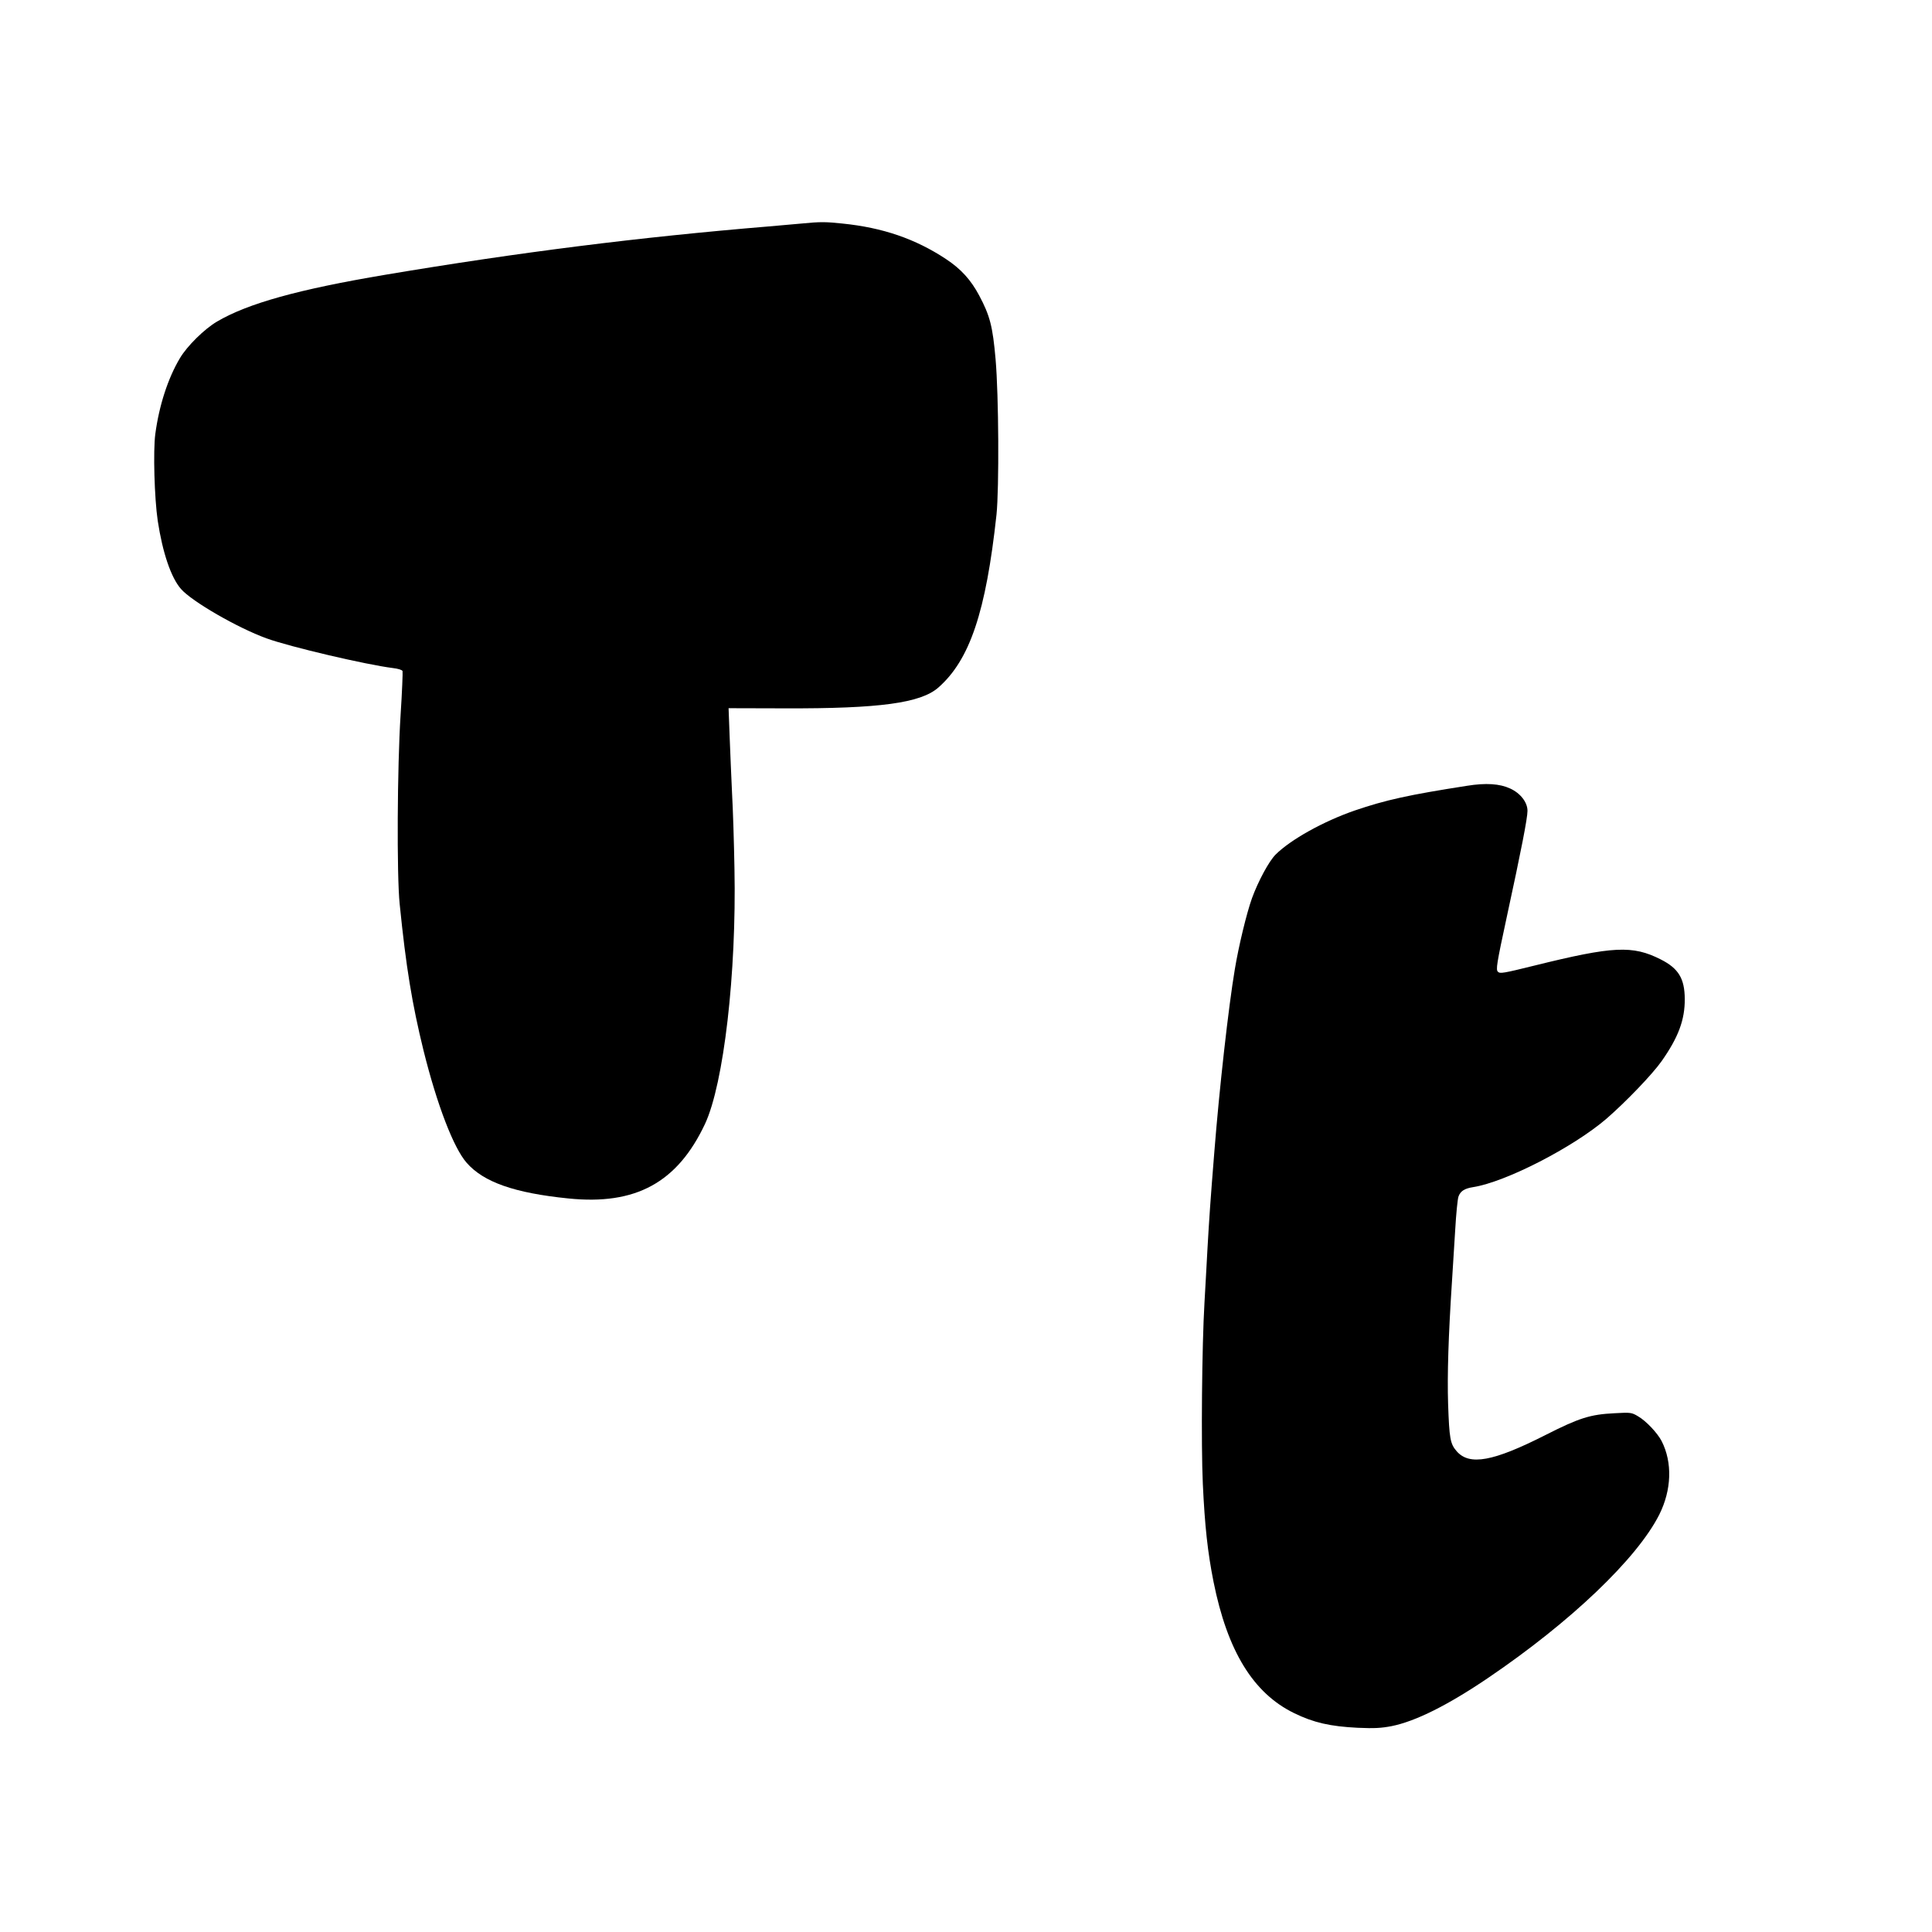
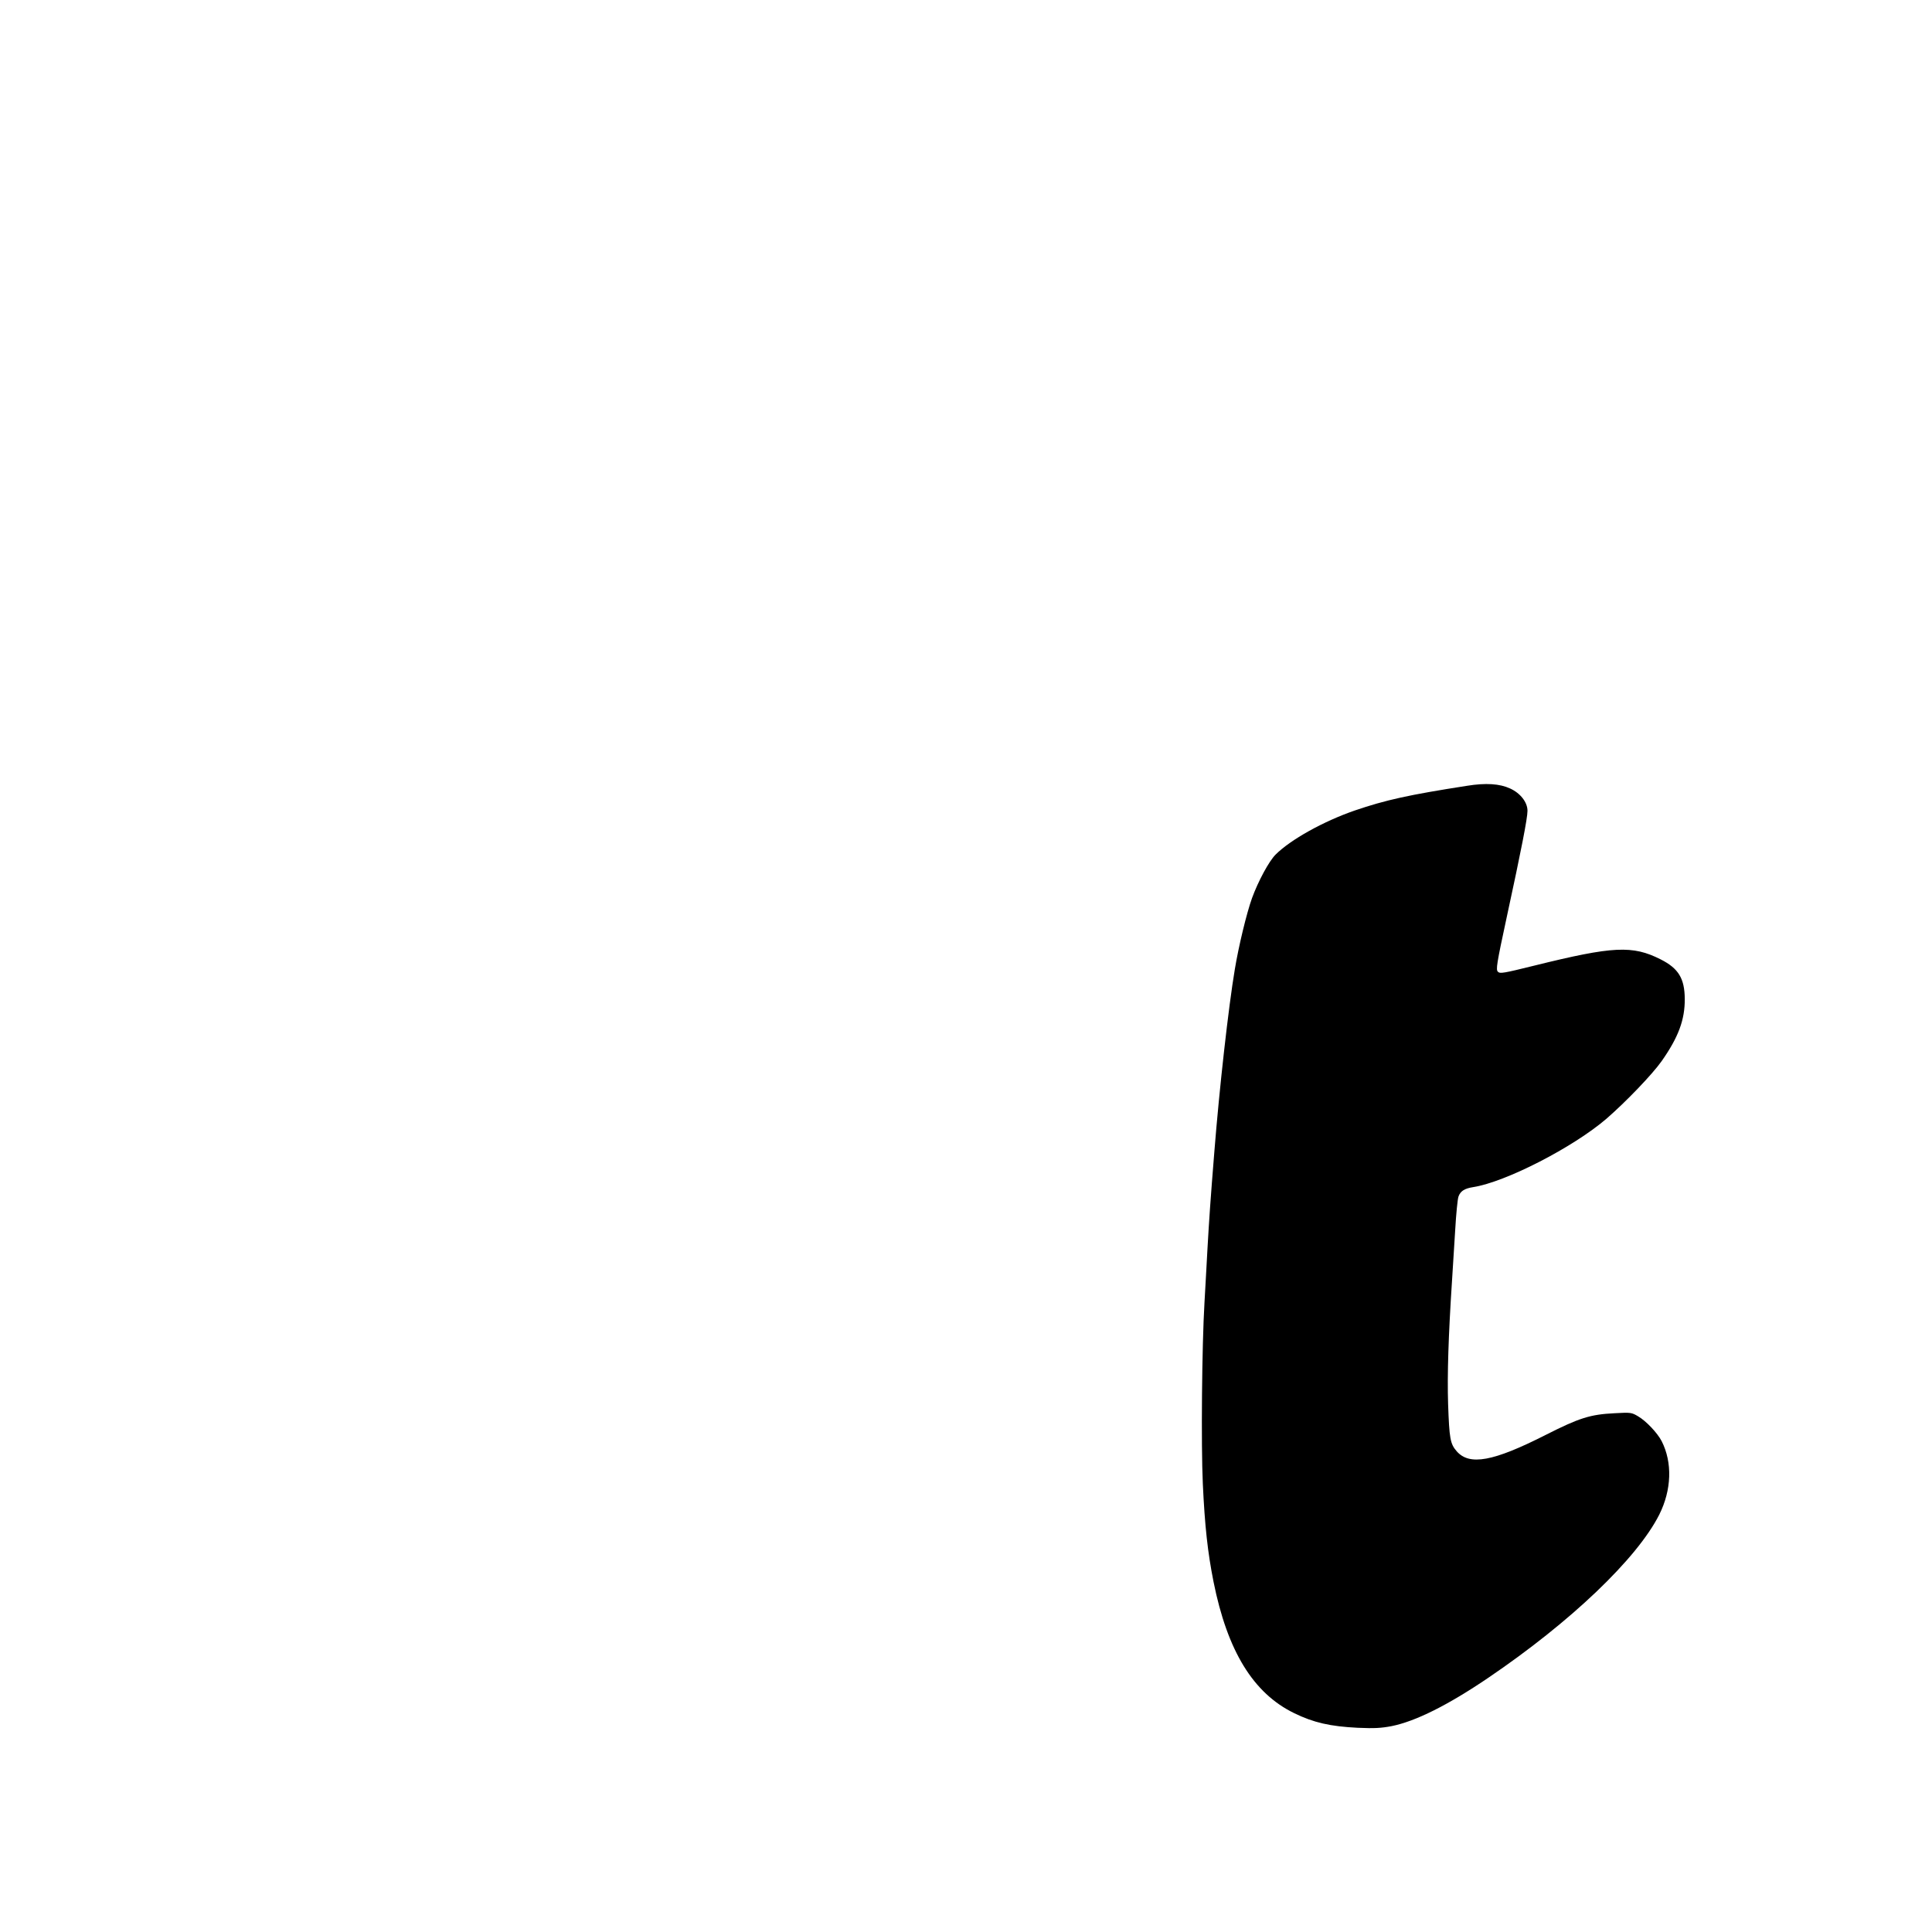
<svg xmlns="http://www.w3.org/2000/svg" version="1.0" width="1280pt" height="1280pt" viewBox="0 0 1280 1280" preserveAspectRatio="xMidYMid meet">
  <g transform="translate(0,1280) scale(0.1,-0.1)" fill="#000000" stroke="none">
-     <path d="M5310 11319 c-47 -4 -143 -13 -215 -19 -857 -71 -1653 -171 -2540 -320 -577 -97 -913 -190 -1118 -311 -83 -49 -197 -161 -245 -242 -79 -132 -138 -314 -163 -502 -15 -112 -6 -426 16 -575 32 -211 88 -377 154 -452 72 -83 376 -258 566 -327 156 -57 667 -176 838 -197 34 -4 61 -12 64 -20 2 -7 -3 -138 -13 -291 -22 -341 -26 -1062 -6 -1253 42 -417 82 -661 158 -970 90 -362 200 -647 286 -744 112 -128 317 -200 673 -236 447 -46 723 105 906 494 124 266 209 997 195 1691 -3 171 -10 396 -16 500 -5 105 -12 274 -16 377 l-7 186 374 -1 c627 -2 899 35 1016 138 208 183 315 500 385 1145 18 174 15 789 -6 1030 -19 217 -37 288 -109 423 -55 103 -120 175 -220 241 -203 134 -419 208 -686 235 -114 12 -147 12 -271 0z" />
    <path d="M9720 7594 c-386 -60 -540 -94 -745 -164 -208 -72 -425 -193 -524 -292 -44 -44 -115 -176 -156 -288 -36 -100 -89 -320 -114 -472 -42 -249 -103 -794 -136 -1213 -26 -322 -34 -443 -45 -635 -5 -102 -15 -264 -20 -360 -17 -286 -23 -943 -11 -1200 13 -280 32 -454 71 -650 92 -459 263 -738 534 -870 129 -63 239 -88 421 -97 111 -5 157 -2 225 11 159 32 373 139 640 320 547 371 986 790 1133 1081 82 164 88 345 16 487 -28 54 -103 134 -157 165 -42 25 -48 26 -155 20 -162 -8 -234 -31 -457 -144 -347 -176 -504 -205 -589 -108 -43 49 -49 84 -57 315 -6 191 2 450 26 815 5 77 14 228 21 335 6 107 16 208 22 223 13 36 40 53 97 62 216 34 663 264 883 453 130 113 304 294 366 382 111 158 154 274 153 412 -1 135 -41 202 -160 262 -186 94 -314 88 -835 -41 -206 -51 -229 -55 -243 -41 -14 14 -9 49 59 364 96 443 137 653 137 702 0 57 -47 117 -115 148 -69 32 -161 38 -285 18z" />
  </g>
</svg>